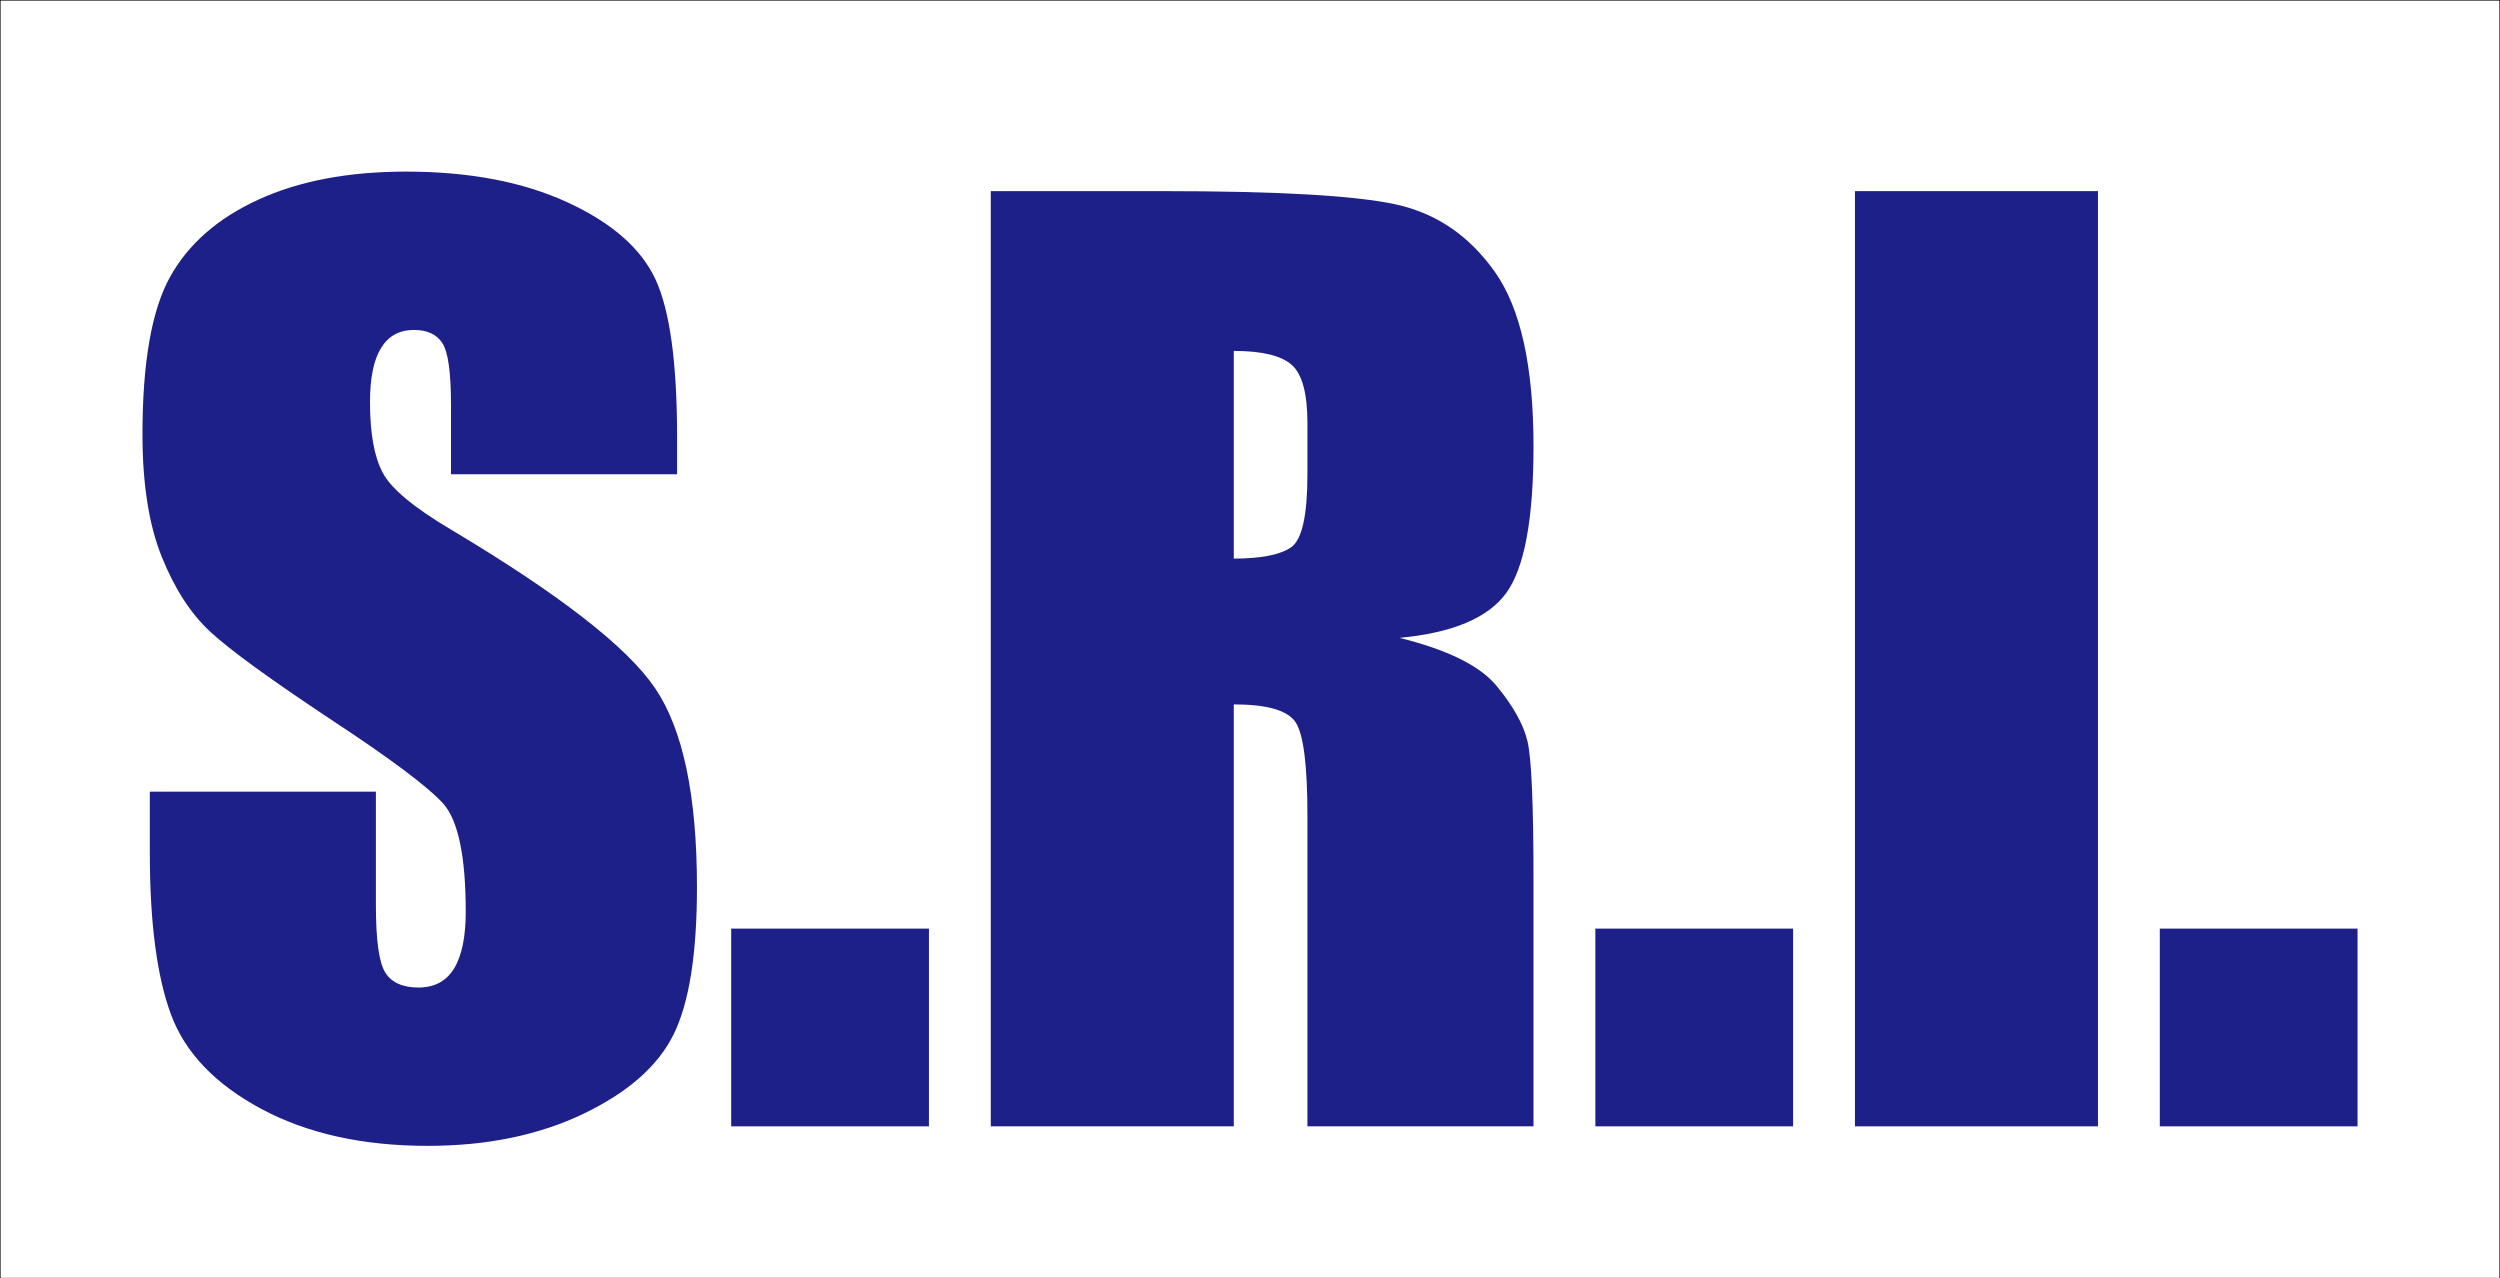
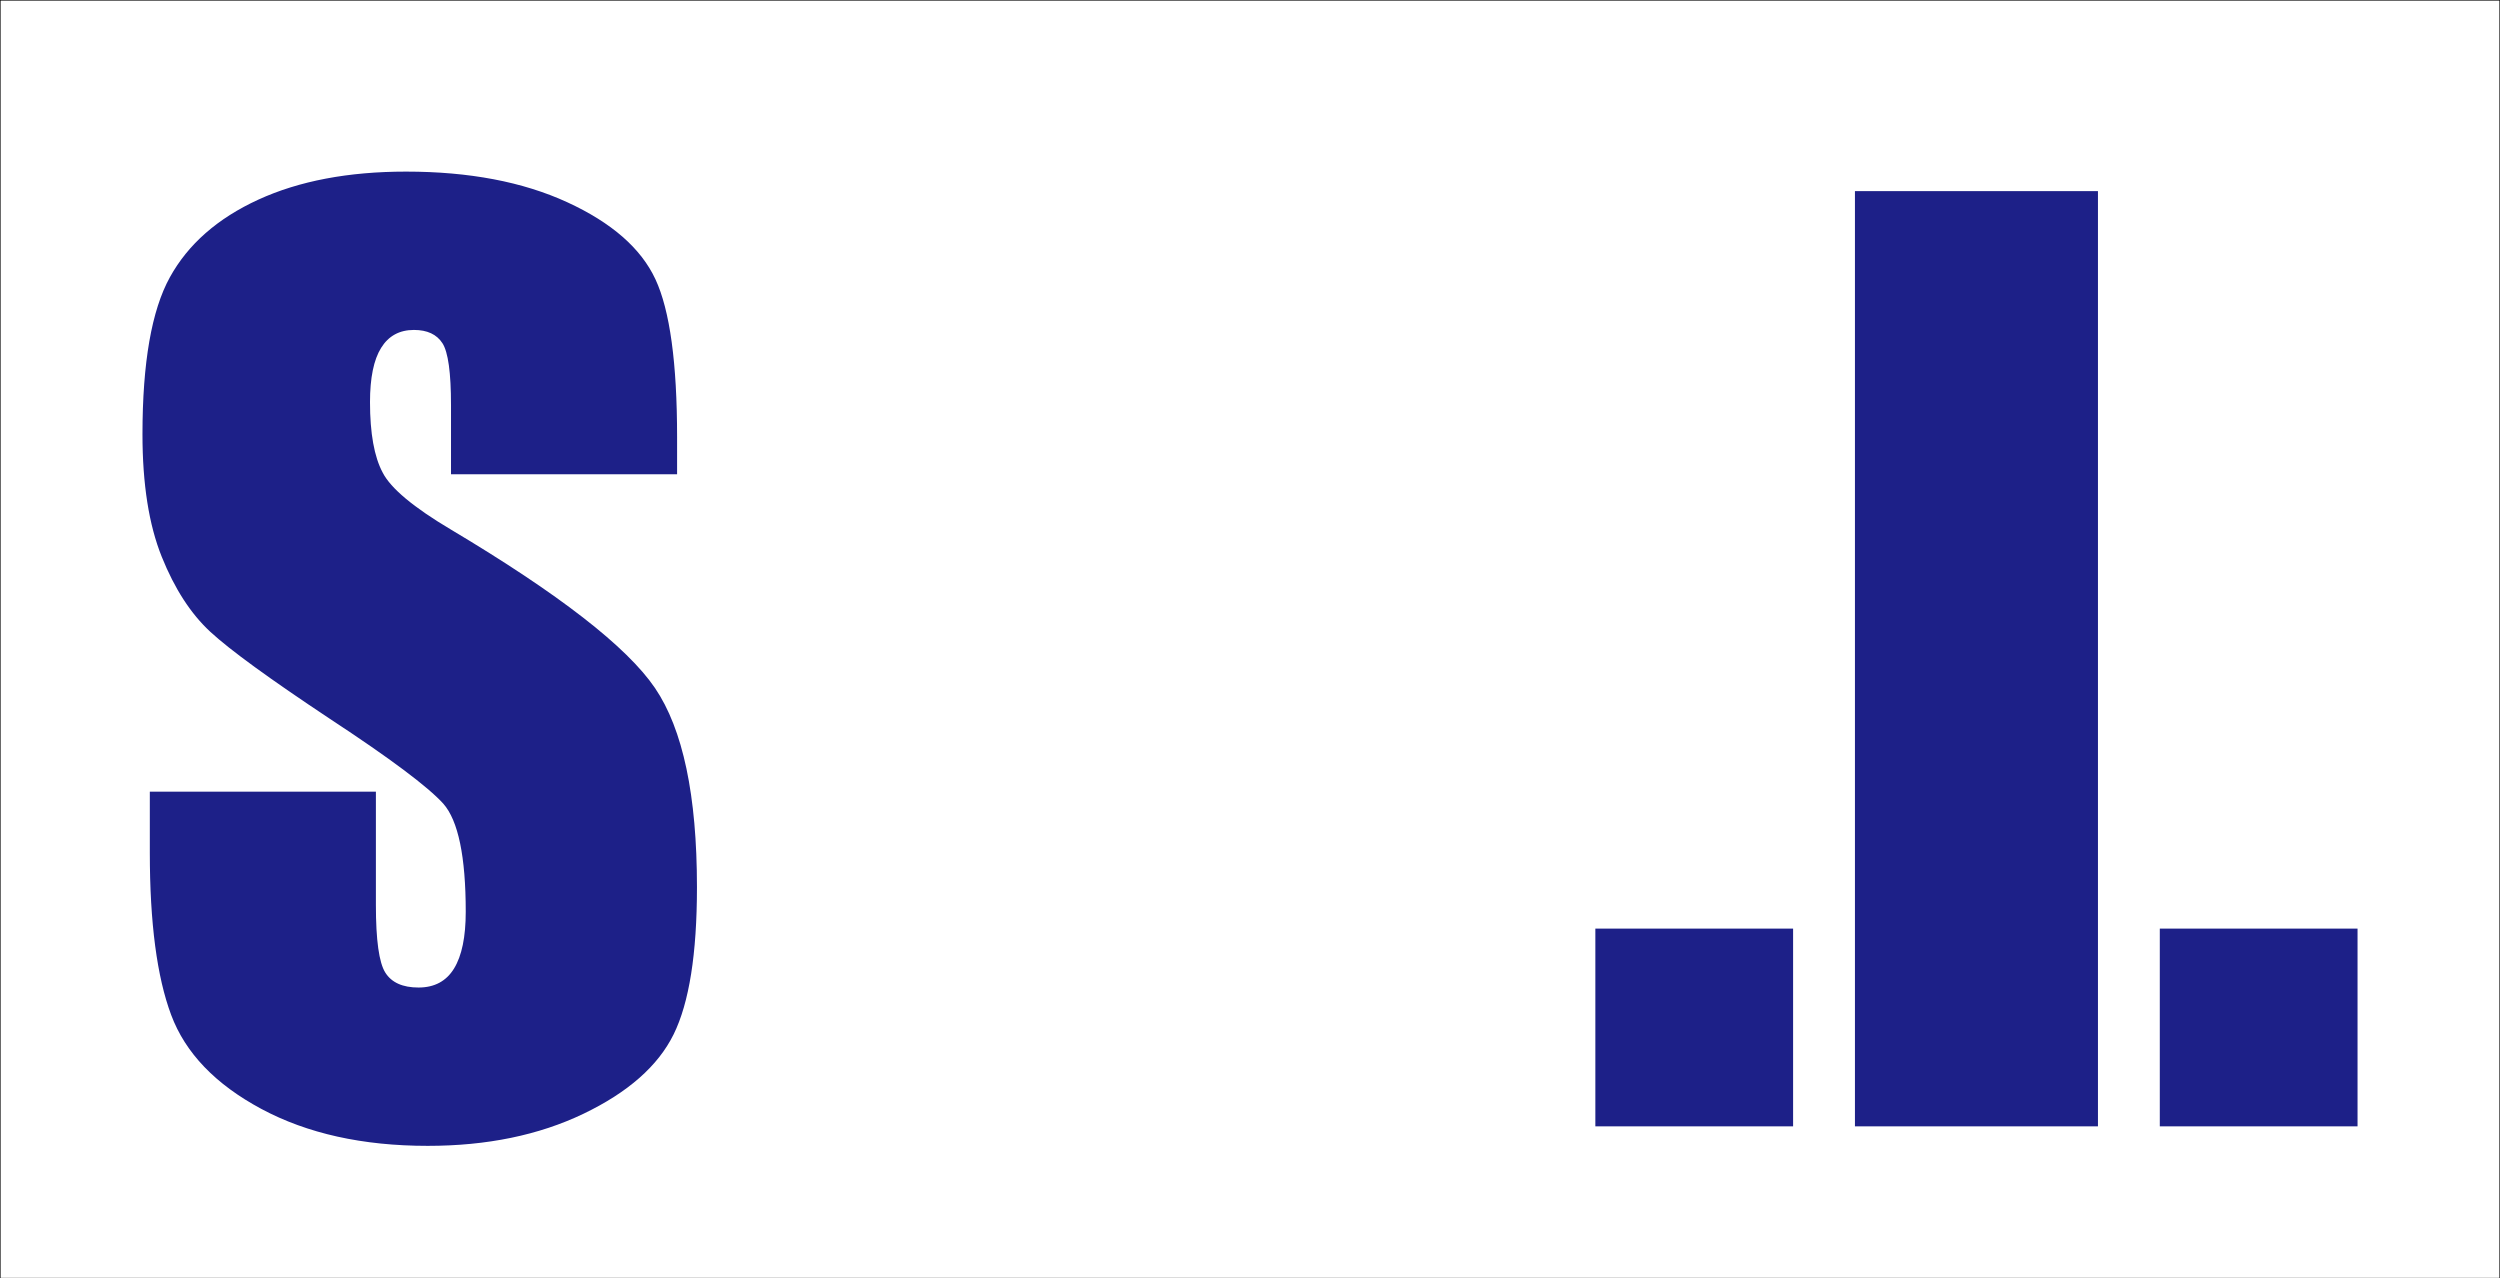
<svg xmlns="http://www.w3.org/2000/svg" version="1.1" id="レイヤー_1" width="424.365" height="217.012" viewBox="0 0 424.365 217.012" overflow="visible" enable-background="new 0 0 424.365 217.012" xml:space="preserve">
  <path fill="#1D2088" d="M114.931,80.506H76.556v-11.76c0-5.488-0.484-8.982-1.453-10.486c-0.969-1.502-2.582-2.254-4.842-2.254  c-2.453,0-4.309,1.014-5.566,3.039c-1.26,2.025-1.889,5.096-1.889,9.213c0,5.293,0.717,9.277,2.15,11.957  c1.367,2.68,5.244,5.914,11.629,9.703c18.303,10.914,29.832,19.867,34.588,26.859c4.754,6.992,7.133,18.266,7.133,33.816  c0,11.305-1.322,19.637-3.965,24.994c-2.643,5.359-7.748,9.852-15.316,13.479c-7.568,3.625-16.375,5.439-26.422,5.439  c-11.027,0-20.438-2.09-28.234-6.268s-12.902-9.498-15.316-15.961s-3.621-15.635-3.621-27.516v-10.381h38.375v19.266  c0,5.934,0.529,9.746,1.592,11.441s2.943,2.543,5.646,2.543s4.713-1.078,6.033-3.236c1.318-2.158,1.979-5.363,1.979-9.615  c0-9.352-1.268-15.467-3.799-18.346c-2.598-2.877-9.008-7.676-19.234-14.396c-10.227-6.785-17-11.715-20.32-14.785  s-6.07-7.318-8.25-12.742c-2.182-5.424-3.271-12.352-3.271-20.781c0-12.152,1.549-21.039,4.65-26.66  c3.1-5.619,8.109-10.014,15.027-13.184c6.918-3.168,15.271-4.754,25.061-4.754c10.703,0,19.822,1.732,27.361,5.197  s12.531,7.826,14.979,13.088s3.672,14.201,3.672,26.814V80.506z" />
-   <path fill="#1D2088" d="M168.181,32.443h29.205c19.471,0,32.652,0.752,39.545,2.254s12.512,5.34,16.857,11.512  c4.344,6.172,6.518,16.018,6.518,29.537c0,12.346-1.537,20.641-4.607,24.887c-3.072,4.246-9.117,6.793-18.133,7.641  c8.168,2.029,13.656,4.744,16.467,8.146c2.809,3.402,4.557,6.525,5.244,9.371c0.686,2.846,1.029,10.68,1.029,23.5v41.902h-38.375  v-52.787c0-8.502-0.668-13.768-2.002-15.795c-1.336-2.027-4.834-3.043-10.498-3.043v71.625h-41.25V32.443z M209.431,59.568v35.25  c4.621,0,7.861-0.635,9.717-1.908s2.783-5.402,2.783-12.387v-8.715c0-5.027-0.896-8.324-2.686-9.891  C217.455,60.352,214.183,59.568,209.431,59.568z" />
  <path fill="#1D2088" d="M356.119,32.443v158.75h-41.25V32.443H356.119z" />
  <path fill="#1D2088" d="M400.183,157.627v33.566h-33.566v-33.566H400.183z" />
  <path fill="#1D2088" d="M304.371,157.627v33.566h-33.566v-33.566H304.371z" />
-   <path fill="#1D2088" d="M157.683,157.627v33.566h-33.566v-33.566H157.683z" />
  <rect x="0.05" y="0.05" fill="none" stroke="#000000" stroke-width="0.1" width="424.265" height="216.912" />
</svg>